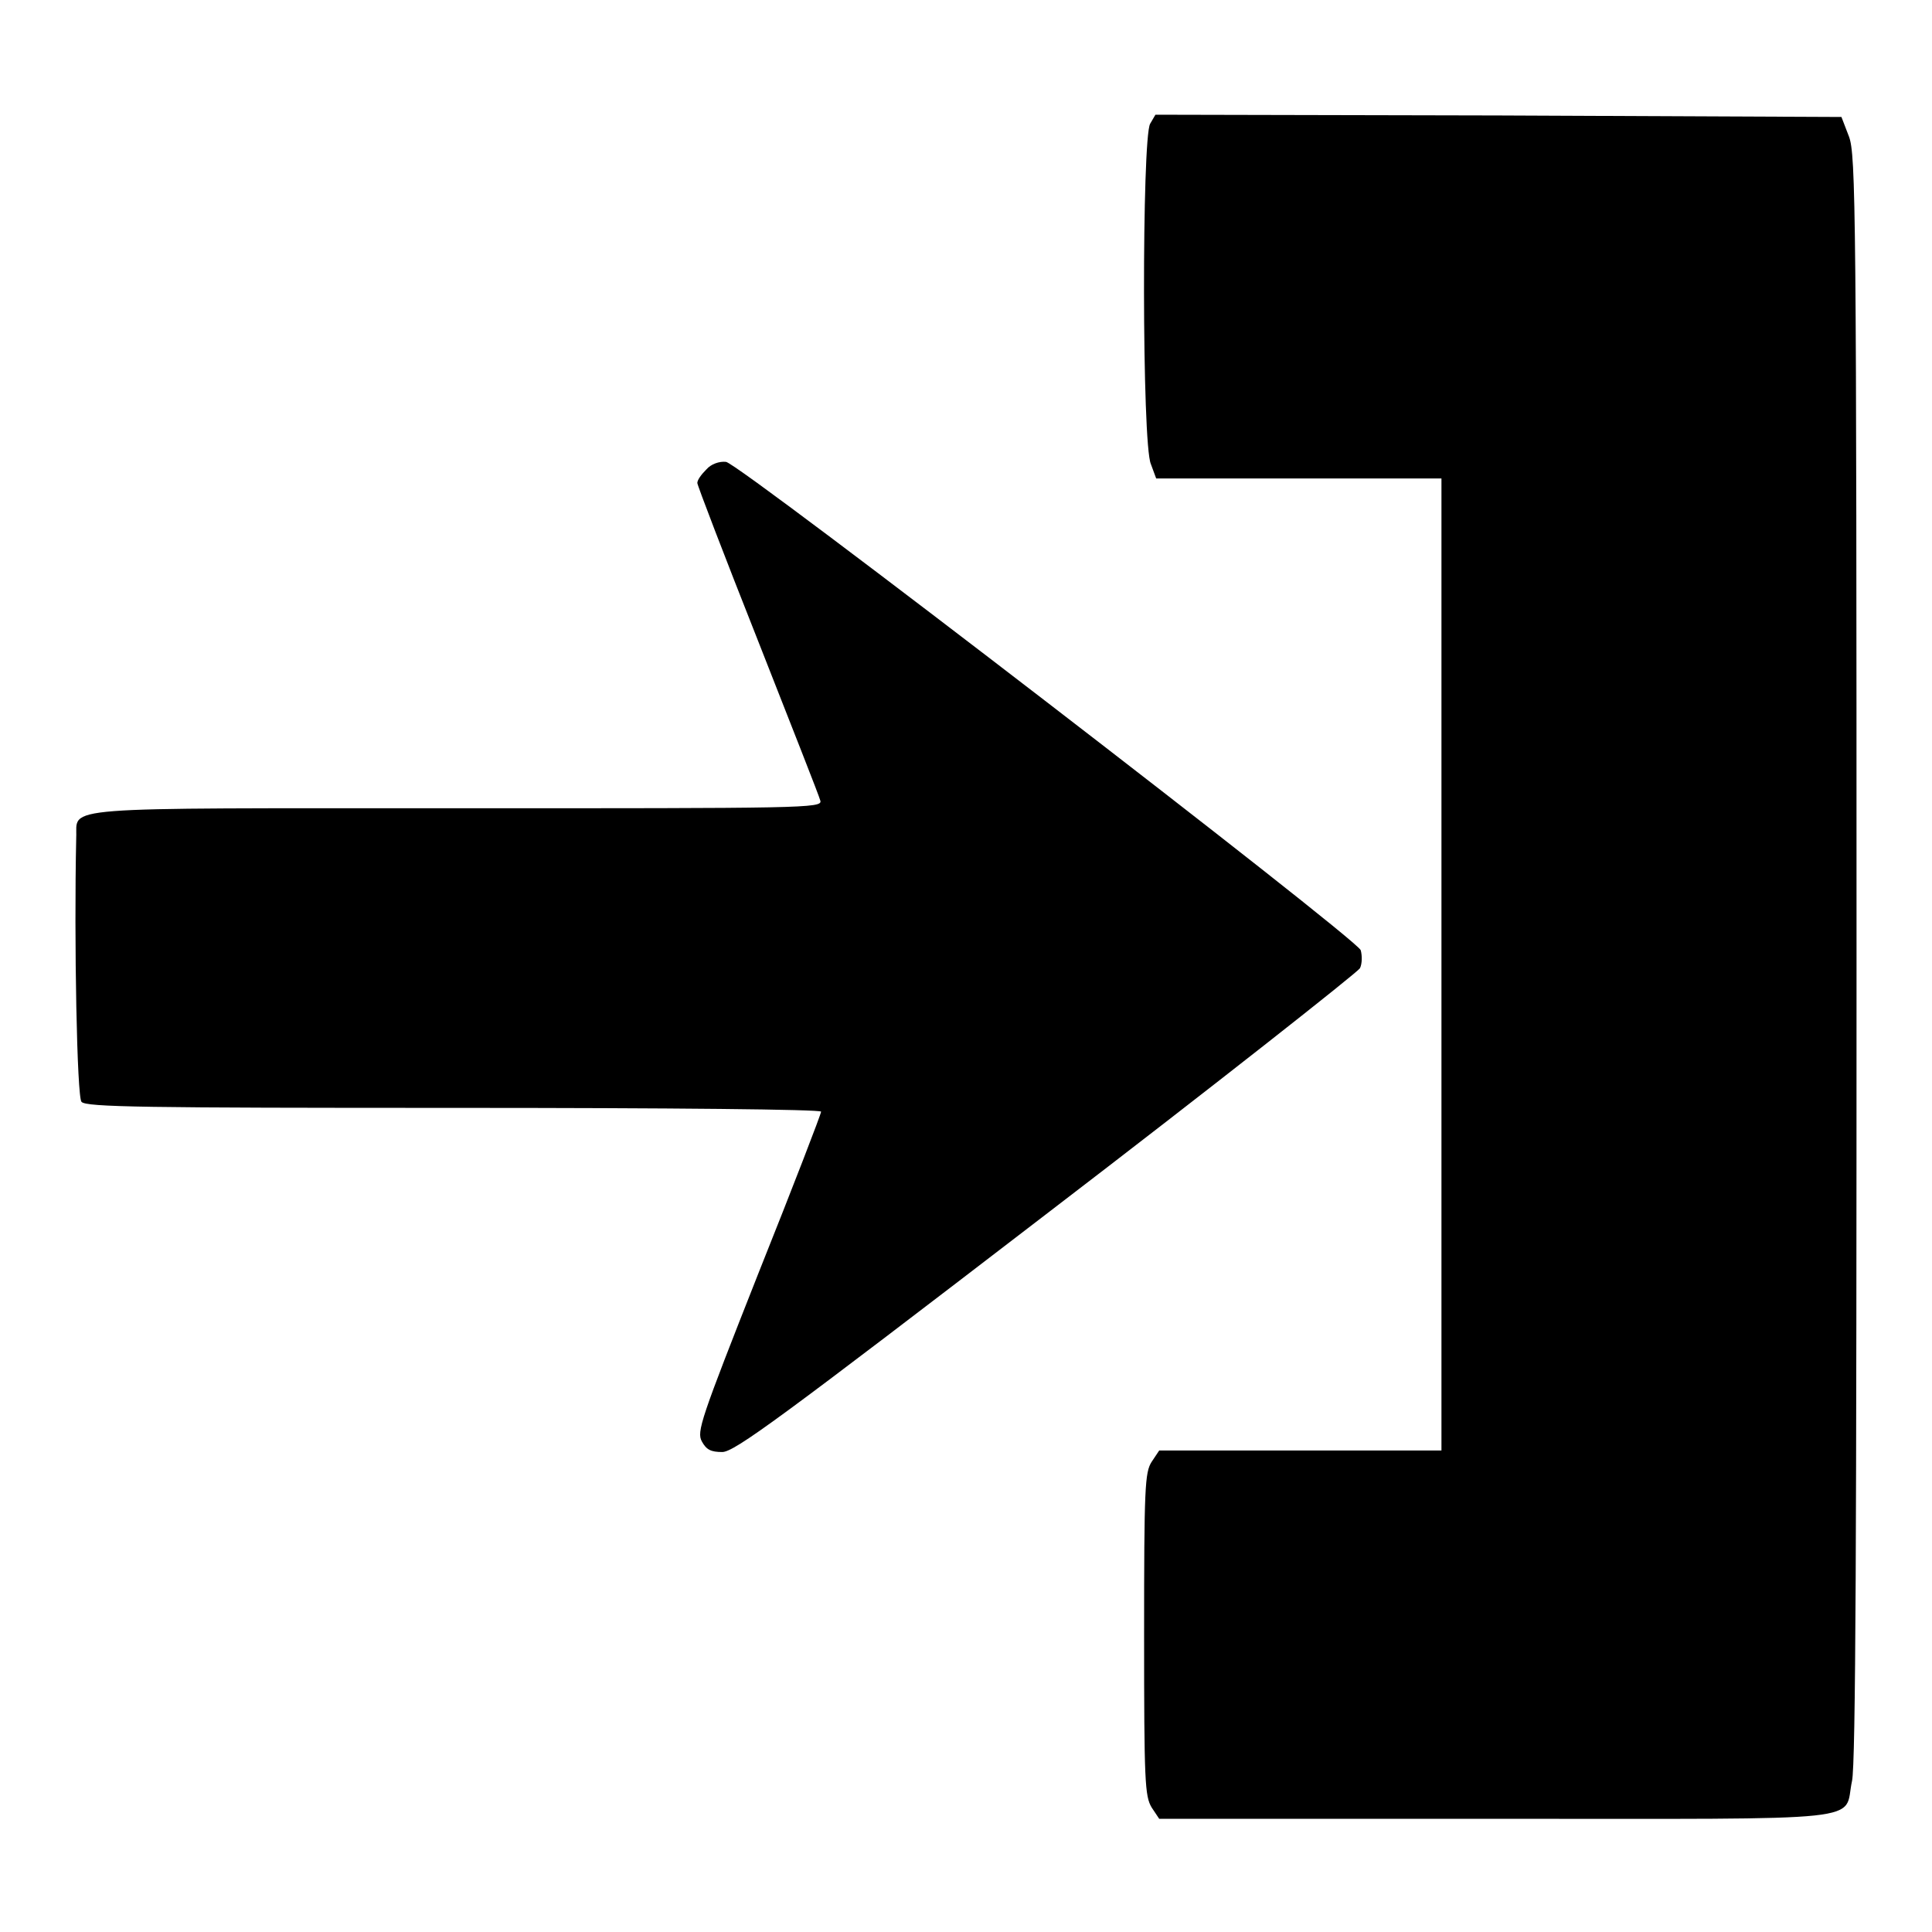
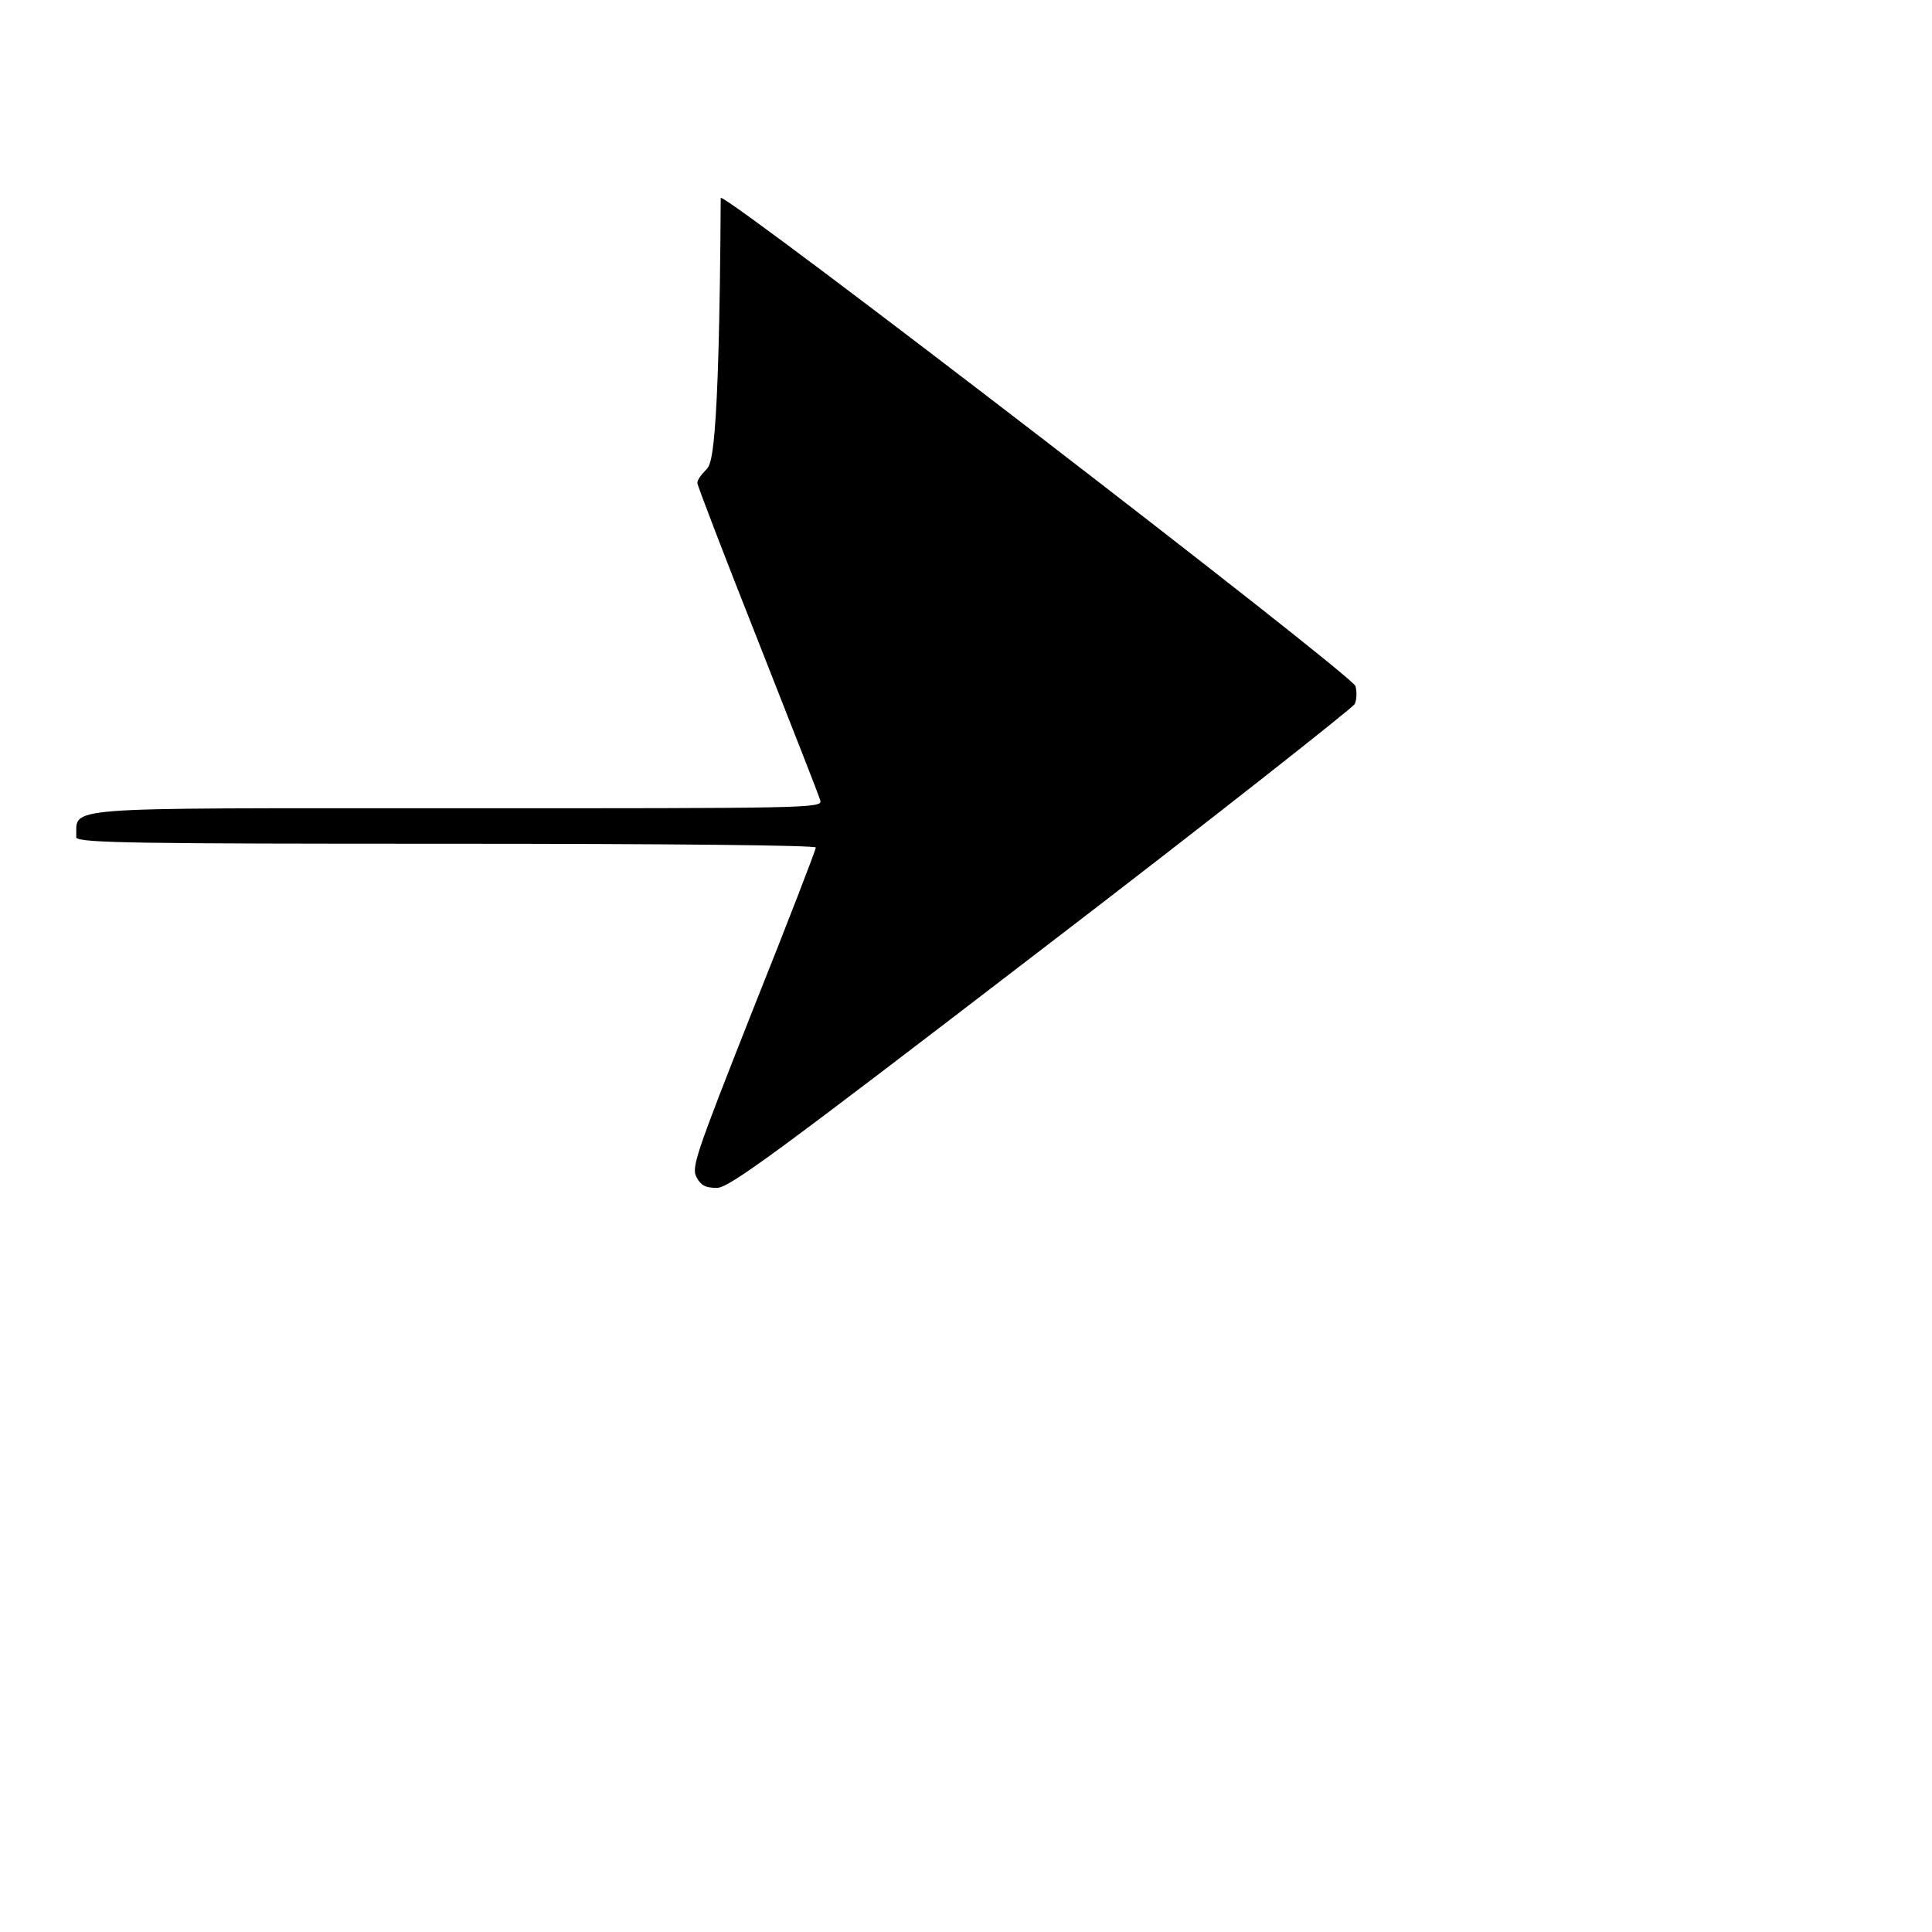
<svg xmlns="http://www.w3.org/2000/svg" version="1.1" x="0px" y="0px" viewBox="0 0 256 256" enable-background="new 0 0 256 256" xml:space="preserve">
  <g>
    <g>
      <g>
-         <path fill="#000000" d="M152.4,16.4c-1.1,1.9-1.1,42.5,0.1,45.1l0.7,1.9h18.9H191v64.4v64.4h-18.7h-18.7l-1,1.5c-0.9,1.4-1,3.4-1,22.9s0.1,21.4,1,22.9l1,1.5h44.7c50.7,0,45.9,0.5,47.1-5c0.5-2.2,0.6-33.3,0.6-109.2c0-99.1-0.1-106.3-1-108.7l-1-2.6l-45.4-0.2l-45.5-0.1L152.4,16.4z" />
-         <path fill="#000000" d="M93.6,62.2c-0.7,0.7-1.2,1.4-1.2,1.8c0,0.3,3.6,9.7,8,20.8c4.4,11.2,8.2,20.8,8.3,21.3c0.3,1-2.3,1-48.2,1c-54,0-50.2-0.3-50.4,3.9c-0.3,13.7,0.1,34.4,0.7,35c0.6,0.7,8.4,0.8,49.3,0.8c29.1,0,48.7,0.2,48.7,0.5s-3.7,9.9-8.3,21.4c-7.7,19.5-8.2,21-7.5,22.3c0.6,1.1,1.2,1.4,2.7,1.4c1.6,0,7.6-4.4,42.9-31.5c22.6-17.3,41.2-32,41.6-32.6c0.3-0.6,0.3-1.7,0.1-2.4c-0.6-1.6-82.3-64.5-84.1-64.7C95.3,61.1,94.2,61.5,93.6,62.2z" />
+         <path fill="#000000" d="M93.6,62.2c-0.7,0.7-1.2,1.4-1.2,1.8c0,0.3,3.6,9.7,8,20.8c4.4,11.2,8.2,20.8,8.3,21.3c0.3,1-2.3,1-48.2,1c-54,0-50.2-0.3-50.4,3.9c0.6,0.7,8.4,0.8,49.3,0.8c29.1,0,48.7,0.2,48.7,0.5s-3.7,9.9-8.3,21.4c-7.7,19.5-8.2,21-7.5,22.3c0.6,1.1,1.2,1.4,2.7,1.4c1.6,0,7.6-4.4,42.9-31.5c22.6-17.3,41.2-32,41.6-32.6c0.3-0.6,0.3-1.7,0.1-2.4c-0.6-1.6-82.3-64.5-84.1-64.7C95.3,61.1,94.2,61.5,93.6,62.2z" />
      </g>
    </g>
  </g>
</svg>